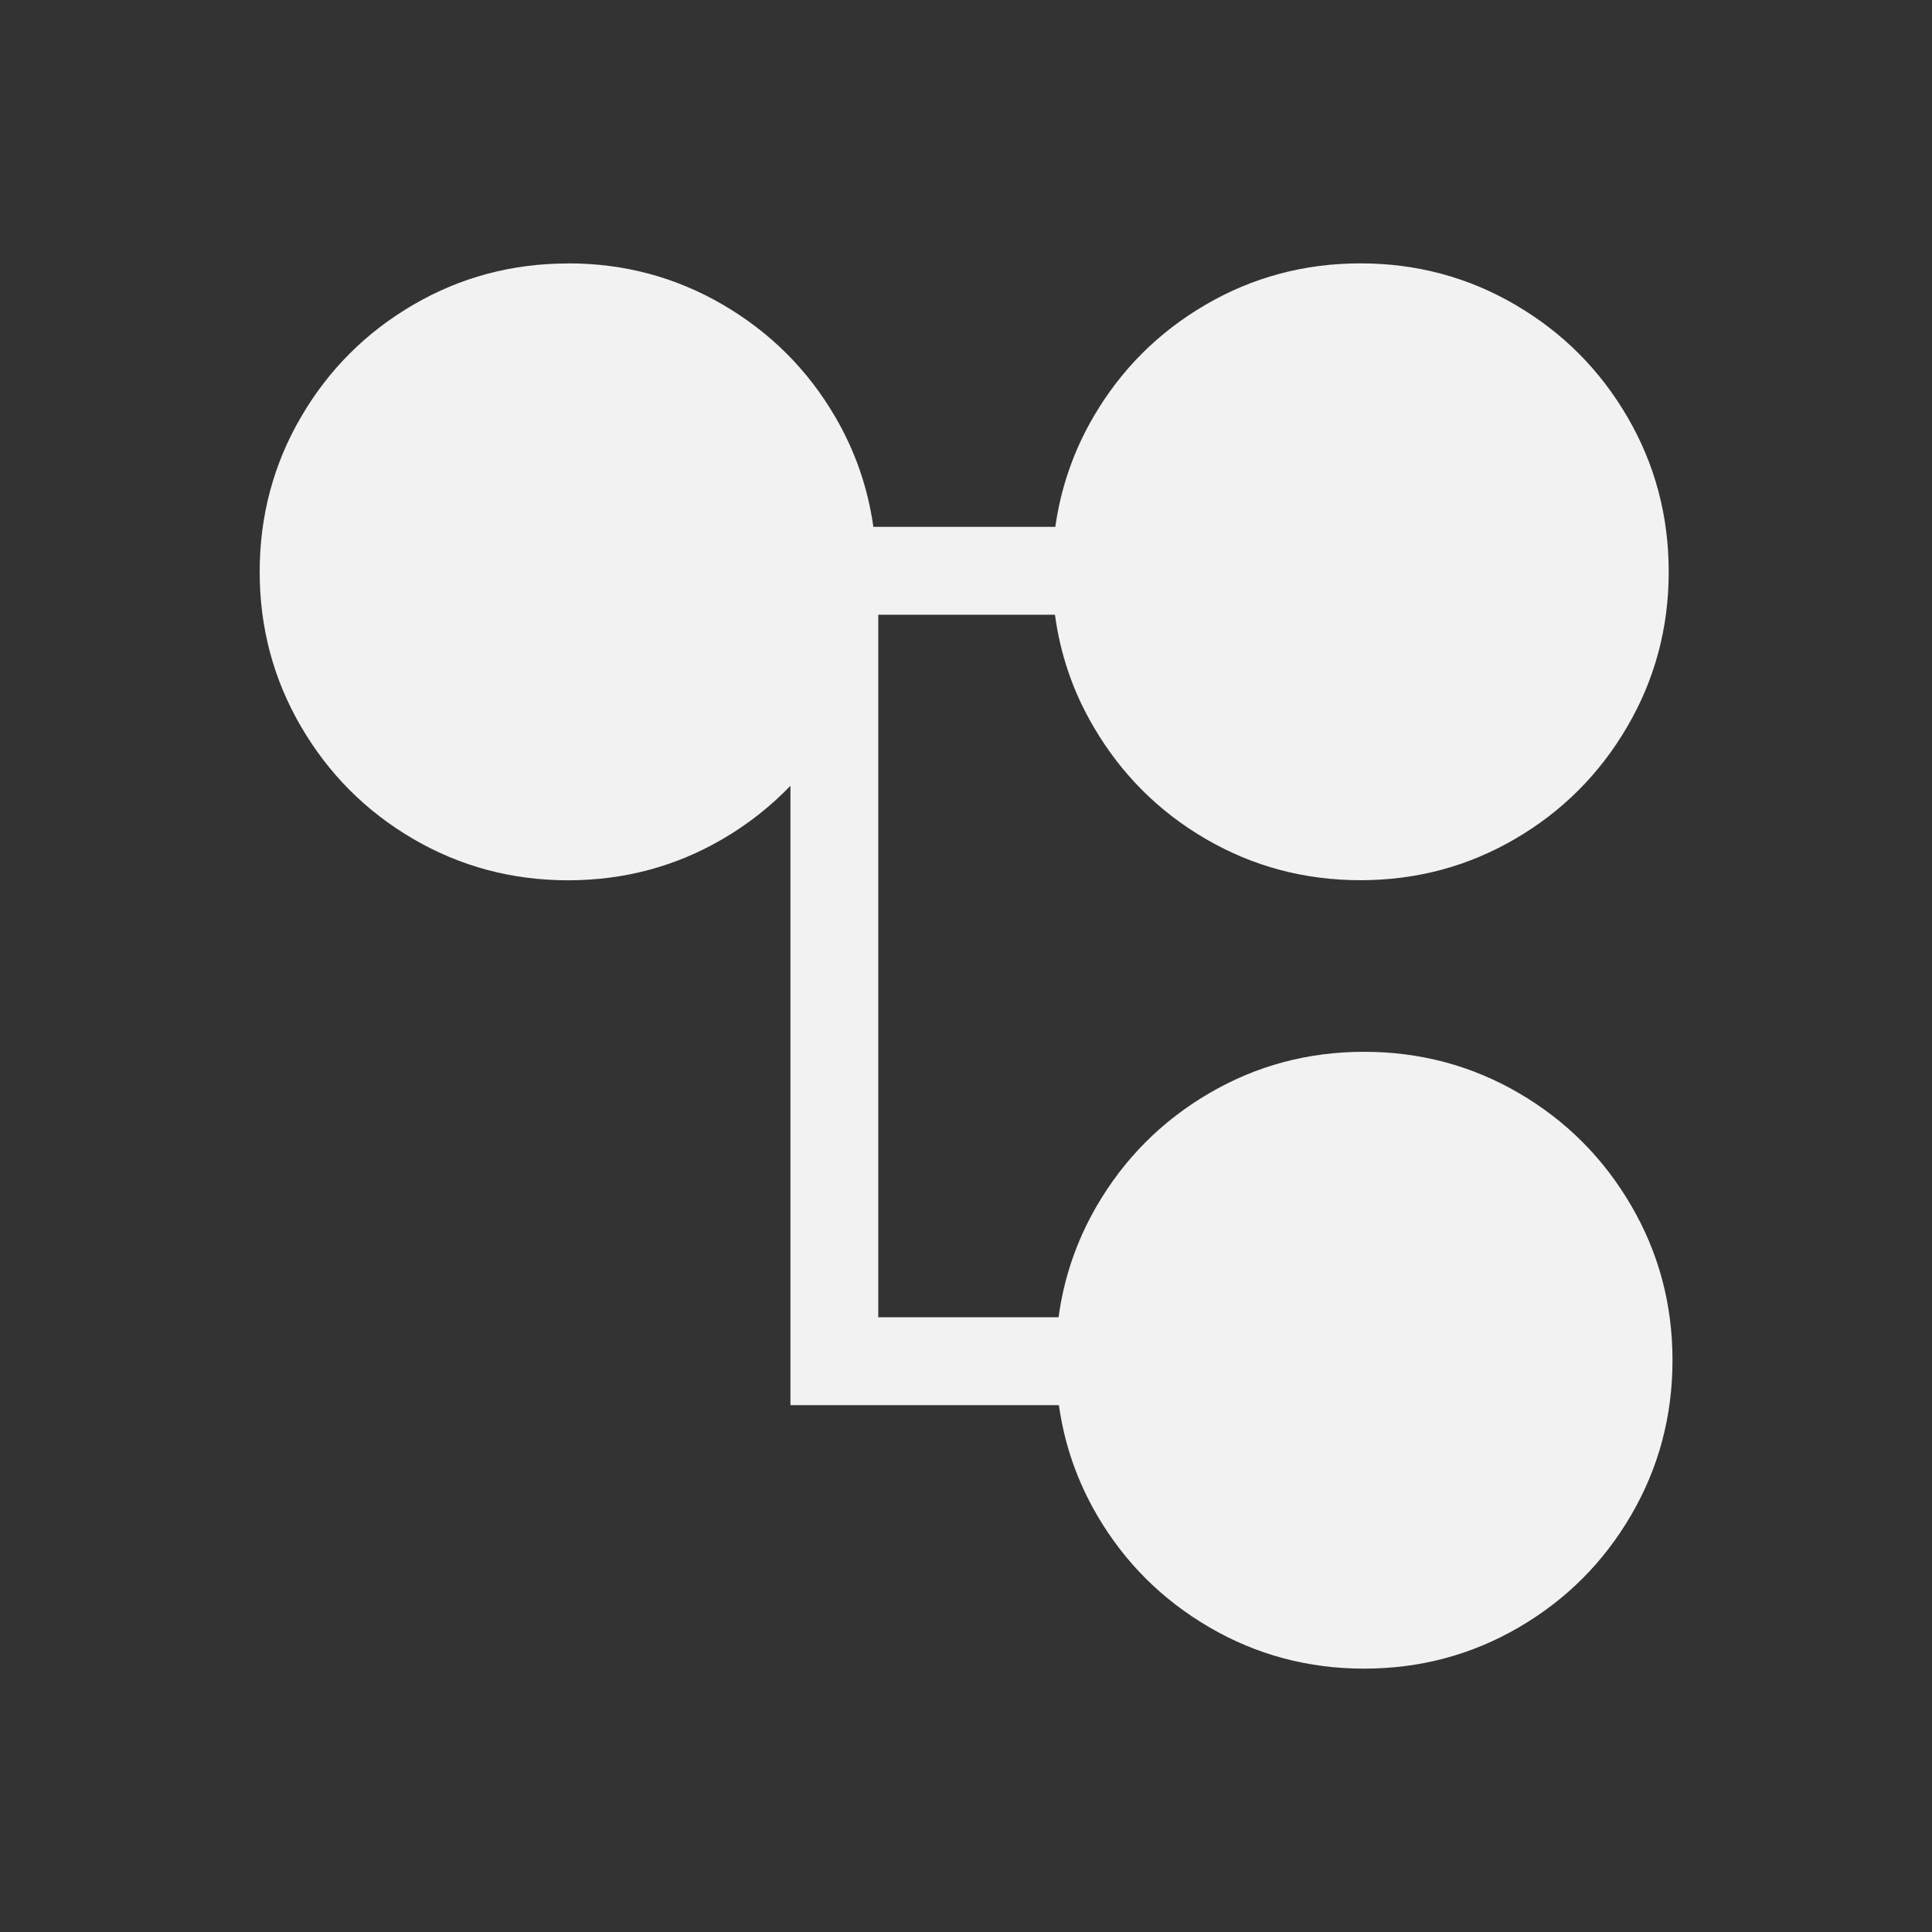
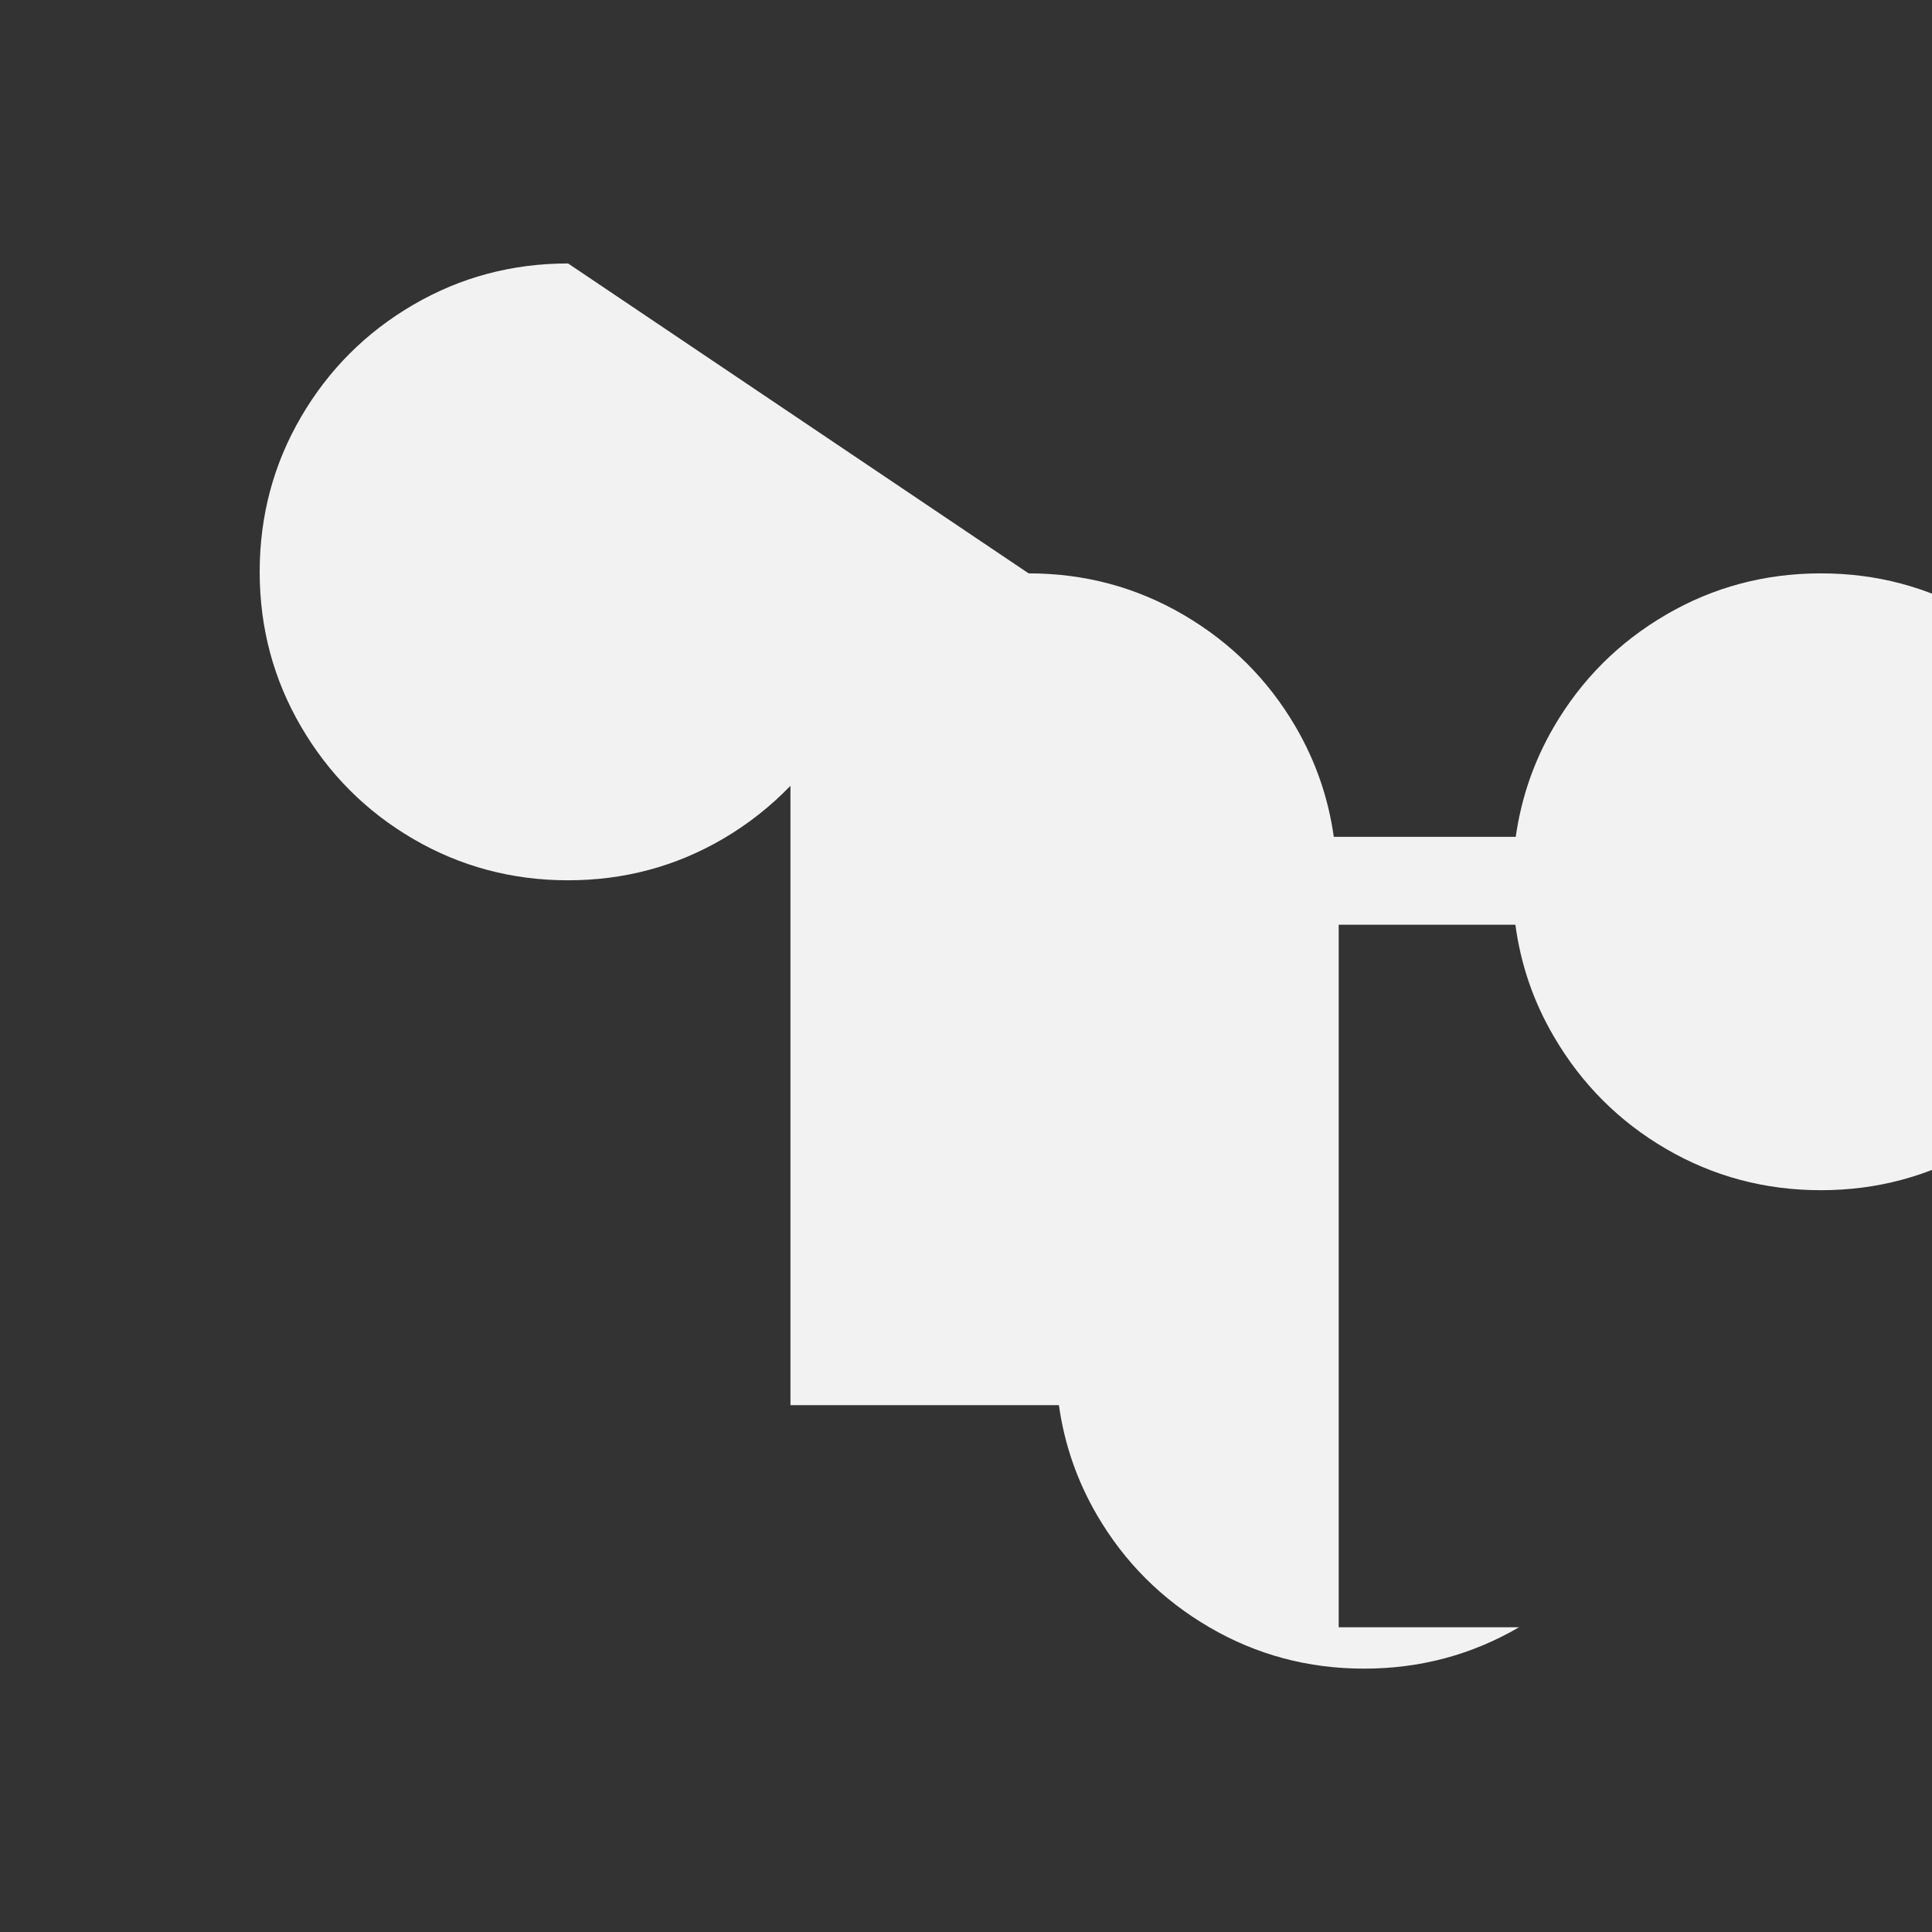
<svg xmlns="http://www.w3.org/2000/svg" viewBox="0 0 22 22">
  <rect x="0" y="0" width="22" height="22" fill="#333333" stroke="none" />
  <defs id="defs3051">
    <style type="text/css" id="current-color-scheme">
     .ColorScheme-Text {
       color:#f2f2f2;
     }
     </style>
  </defs>
-   <path style="fill:currentColor;fill-opacity:1;stroke:none" d="m6.469 3c-.637 0-1.226.157-1.764.471-.538.314-.963.739-1.277 1.277-.314.538-.471 1.127-.471 1.764 0 .637.157 1.224.471 1.762.314.538.739.965 1.277 1.279.538.314 1.127.471 1.764.471.637 0 1.224-.157 1.762-.471.289-.169.545-.372.77-.605v6.053 1h1 2.057c.062.443.206.861.434 1.252.314.538.741.963 1.279 1.277.538.314 1.125.471 1.762.471s1.226-.157 1.764-.471c.538-.314.963-.739 1.277-1.277.314-.538.471-1.127.471-1.764 0-.637-.157-1.224-.471-1.762-.314-.538-.739-.965-1.277-1.279-.538-.314-1.127-.471-1.764-.471-.637 0-1.224.157-1.762.471-.538.314-.965.741-1.279 1.279-.232.398-.377.822-.438 1.273h-2.053v-8h2.012c.061.452.205.876.438 1.273.314.538.739.965 1.277 1.279.538.314 1.127.471 1.764.471.637 0 1.224-.157 1.762-.471.538-.314.963-.741 1.277-1.279.314-.538.471-1.125.471-1.762 0-.637-.157-1.226-.471-1.764-.314-.538-.739-.963-1.277-1.277-.538-.314-1.125-.471-1.762-.471-.637 0-1.226.157-1.764.471-.538.314-.963.739-1.277 1.277-.228.391-.371.809-.434 1.252h-2.072c-.062-.443-.206-.861-.434-1.252-.314-.538-.741-.963-1.279-1.277-.538-.314-1.125-.471-1.762-.471z" class="ColorScheme-Text" />
+   <path style="fill:currentColor;fill-opacity:1;stroke:none" d="m6.469 3c-.637 0-1.226.157-1.764.471-.538.314-.963.739-1.277 1.277-.314.538-.471 1.127-.471 1.764 0 .637.157 1.224.471 1.762.314.538.739.965 1.277 1.279.538.314 1.127.471 1.764.471.637 0 1.224-.157 1.762-.471.289-.169.545-.372.77-.605v6.053 1h1 2.057c.062.443.206.861.434 1.252.314.538.741.963 1.279 1.277.538.314 1.125.471 1.762.471s1.226-.157 1.764-.471h-2.053v-8h2.012c.061.452.205.876.438 1.273.314.538.739.965 1.277 1.279.538.314 1.127.471 1.764.471.637 0 1.224-.157 1.762-.471.538-.314.963-.741 1.277-1.279.314-.538.471-1.125.471-1.762 0-.637-.157-1.226-.471-1.764-.314-.538-.739-.963-1.277-1.277-.538-.314-1.125-.471-1.762-.471-.637 0-1.226.157-1.764.471-.538.314-.963.739-1.277 1.277-.228.391-.371.809-.434 1.252h-2.072c-.062-.443-.206-.861-.434-1.252-.314-.538-.741-.963-1.279-1.277-.538-.314-1.125-.471-1.762-.471z" class="ColorScheme-Text" />
</svg>